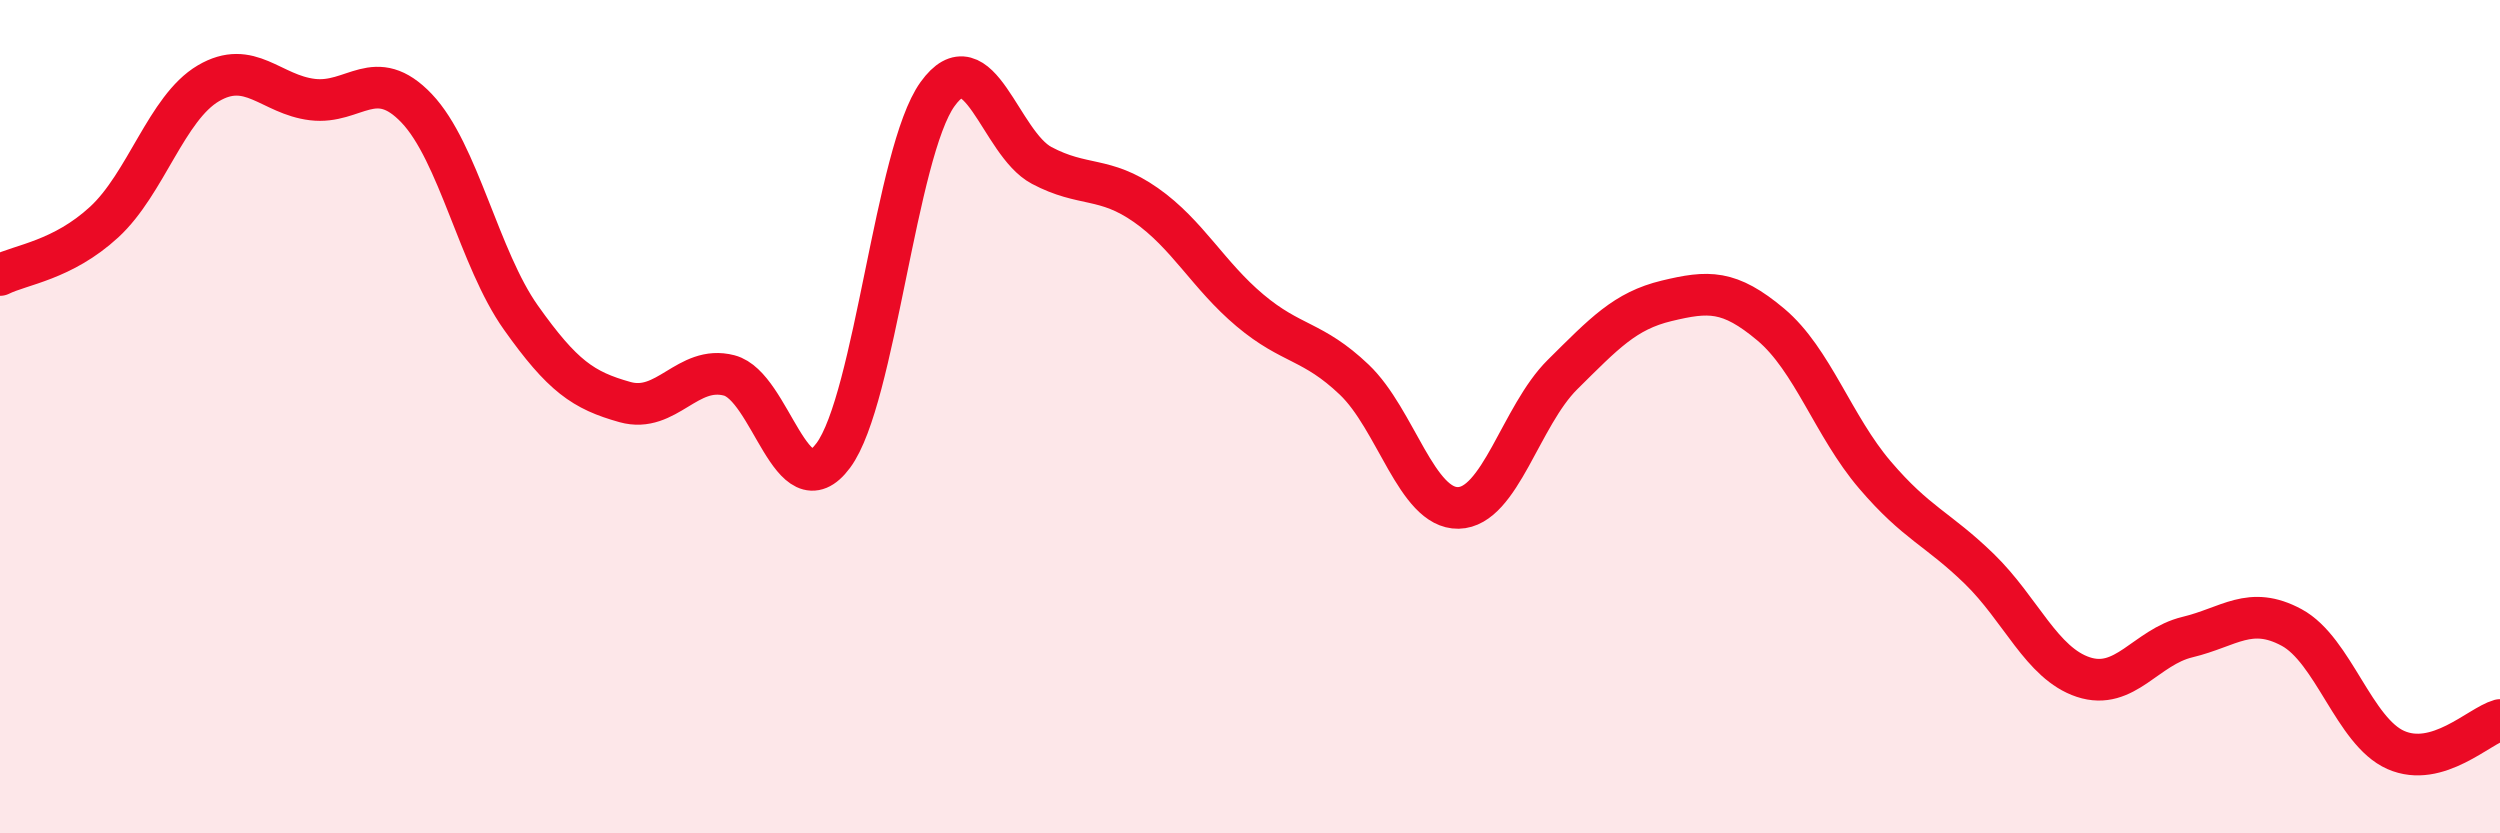
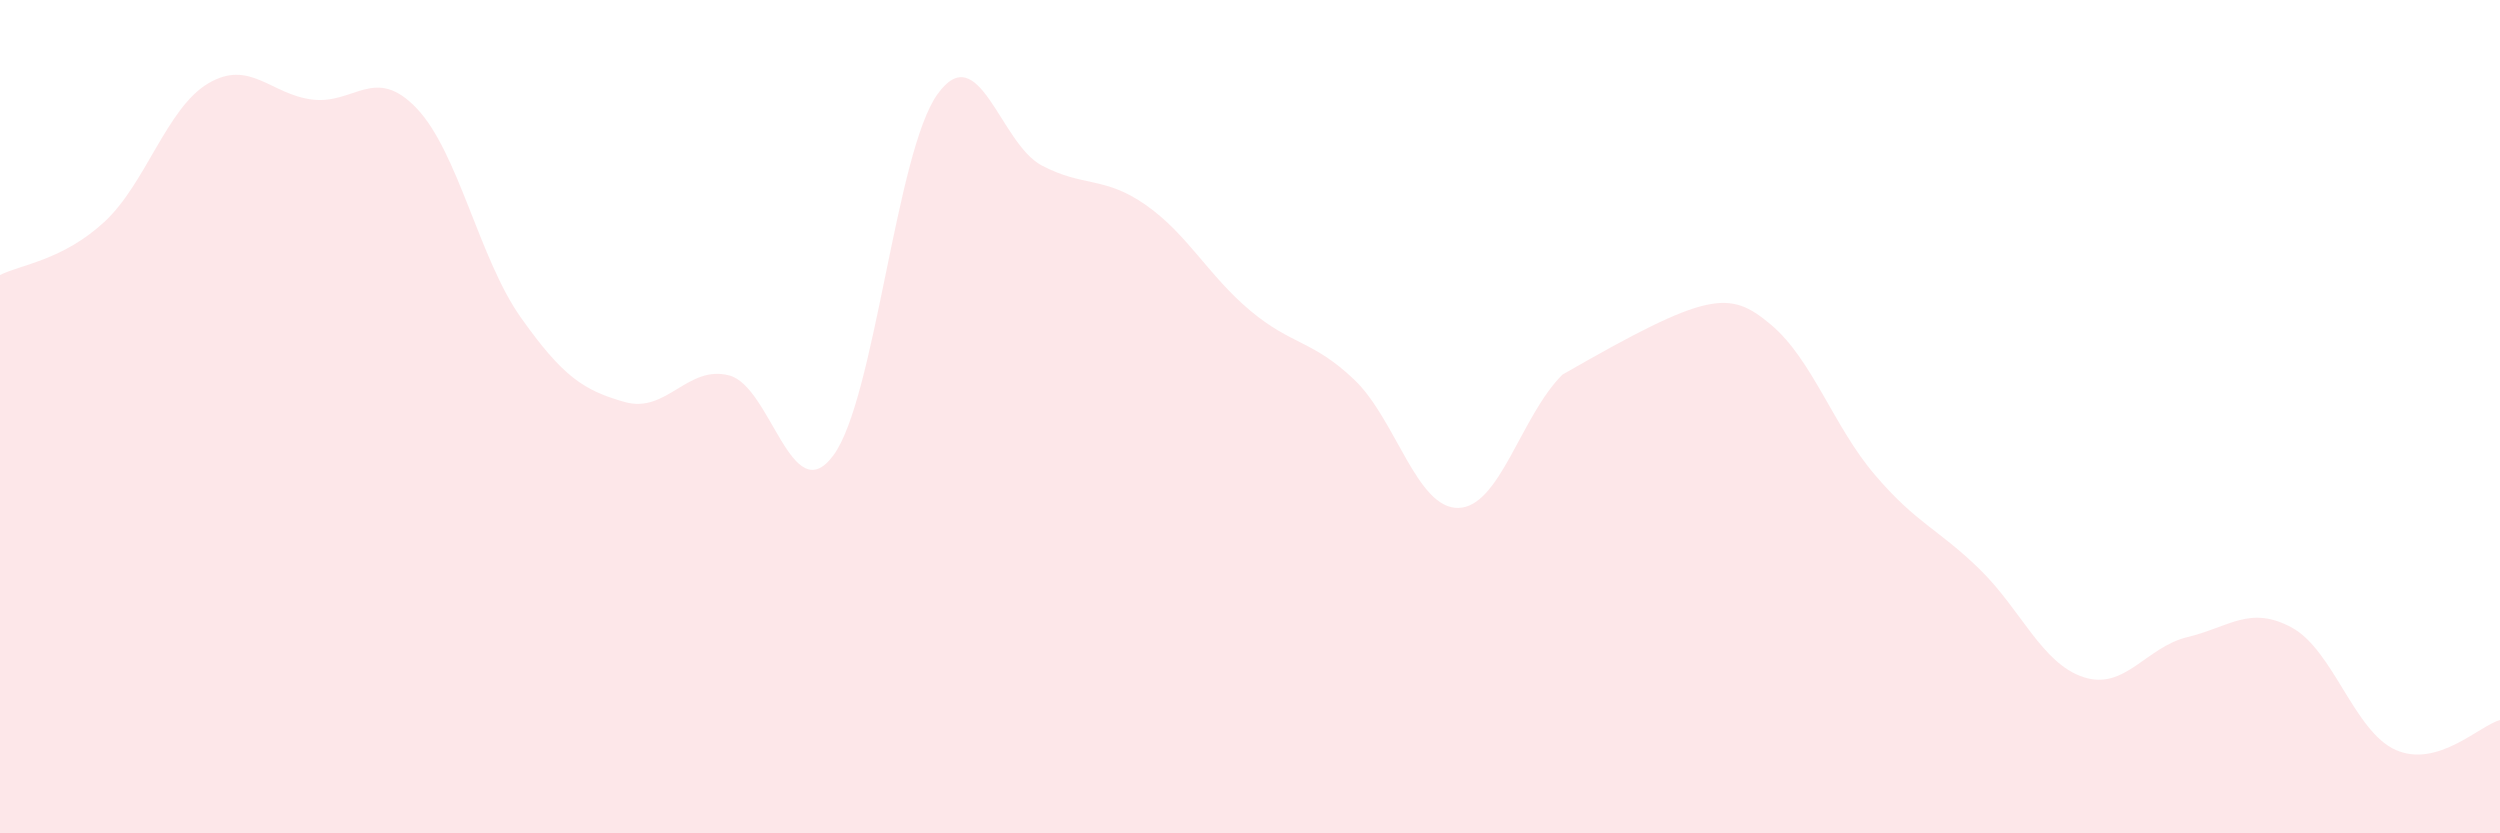
<svg xmlns="http://www.w3.org/2000/svg" width="60" height="20" viewBox="0 0 60 20">
-   <path d="M 0,6.6 C 0.5,6.35 1.5,6.25 2.5,5.33 C 3.5,4.41 4,2.59 5,2 C 6,1.41 6.5,2.27 7.5,2.39 C 8.5,2.51 9,1.55 10,2.6 C 11,3.65 11.5,6.21 12.5,7.62 C 13.5,9.03 14,9.37 15,9.65 C 16,9.93 16.5,8.75 17.5,9.01 C 18.5,9.27 19,12.28 20,10.93 C 21,9.58 21.5,3.65 22.5,2.26 C 23.5,0.87 24,3.44 25,3.97 C 26,4.5 26.5,4.22 27.5,4.92 C 28.5,5.62 29,6.61 30,7.45 C 31,8.29 31.5,8.16 32.5,9.11 C 33.5,10.06 34,12.21 35,12.19 C 36,12.17 36.5,9.98 37.5,8.99 C 38.5,8 39,7.46 40,7.22 C 41,6.98 41.5,6.95 42.5,7.79 C 43.5,8.63 44,10.23 45,11.4 C 46,12.57 46.5,12.68 47.5,13.65 C 48.5,14.62 49,15.92 50,16.25 C 51,16.58 51.5,15.53 52.5,15.29 C 53.5,15.05 54,14.52 55,15.06 C 56,15.6 56.5,17.56 57.5,18 C 58.5,18.44 59.5,17.42 60,17.28L60 20L0 20Z" fill="#EB0A25" opacity="0.1" stroke-linecap="round" stroke-linejoin="round" />
-   <path d="M 0,6.6 C 0.5,6.35 1.5,6.25 2.5,5.33 C 3.5,4.41 4,2.59 5,2 C 6,1.41 6.5,2.27 7.5,2.39 C 8.5,2.51 9,1.55 10,2.6 C 11,3.65 11.5,6.21 12.5,7.62 C 13.5,9.03 14,9.37 15,9.65 C 16,9.93 16.5,8.75 17.5,9.01 C 18.5,9.27 19,12.28 20,10.93 C 21,9.58 21.5,3.65 22.5,2.26 C 23.5,0.87 24,3.44 25,3.97 C 26,4.5 26.5,4.22 27.5,4.92 C 28.5,5.62 29,6.61 30,7.45 C 31,8.29 31.5,8.16 32.5,9.11 C 33.5,10.06 34,12.21 35,12.19 C 36,12.17 36.5,9.98 37.5,8.99 C 38.5,8 39,7.46 40,7.22 C 41,6.98 41.5,6.95 42.5,7.79 C 43.5,8.63 44,10.23 45,11.4 C 46,12.57 46.5,12.68 47.5,13.65 C 48.5,14.62 49,15.92 50,16.25 C 51,16.58 51.5,15.53 52.5,15.29 C 53.5,15.05 54,14.52 55,15.06 C 56,15.6 56.5,17.56 57.5,18 C 58.5,18.44 59.5,17.42 60,17.28" stroke="#EB0A25" stroke-width="1" fill="none" stroke-linecap="round" stroke-linejoin="round" />
+   <path d="M 0,6.6 C 0.5,6.35 1.5,6.25 2.5,5.33 C 3.5,4.41 4,2.59 5,2 C 6,1.41 6.5,2.27 7.5,2.39 C 8.5,2.51 9,1.55 10,2.6 C 11,3.65 11.5,6.21 12.5,7.62 C 13.5,9.03 14,9.37 15,9.65 C 16,9.93 16.5,8.75 17.5,9.01 C 18.5,9.27 19,12.28 20,10.93 C 21,9.58 21.5,3.65 22.5,2.26 C 23.5,0.87 24,3.44 25,3.97 C 26,4.5 26.5,4.22 27.5,4.92 C 28.5,5.62 29,6.61 30,7.45 C 31,8.29 31.5,8.16 32.5,9.11 C 33.5,10.06 34,12.21 35,12.19 C 36,12.17 36.5,9.98 37.5,8.99 C 41,6.98 41.5,6.95 42.5,7.79 C 43.5,8.63 44,10.23 45,11.4 C 46,12.57 46.5,12.68 47.5,13.65 C 48.5,14.62 49,15.92 50,16.25 C 51,16.58 51.5,15.53 52.5,15.29 C 53.5,15.05 54,14.52 55,15.06 C 56,15.6 56.5,17.56 57.5,18 C 58.5,18.44 59.5,17.42 60,17.28L60 20L0 20Z" fill="#EB0A25" opacity="0.1" stroke-linecap="round" stroke-linejoin="round" />
</svg>